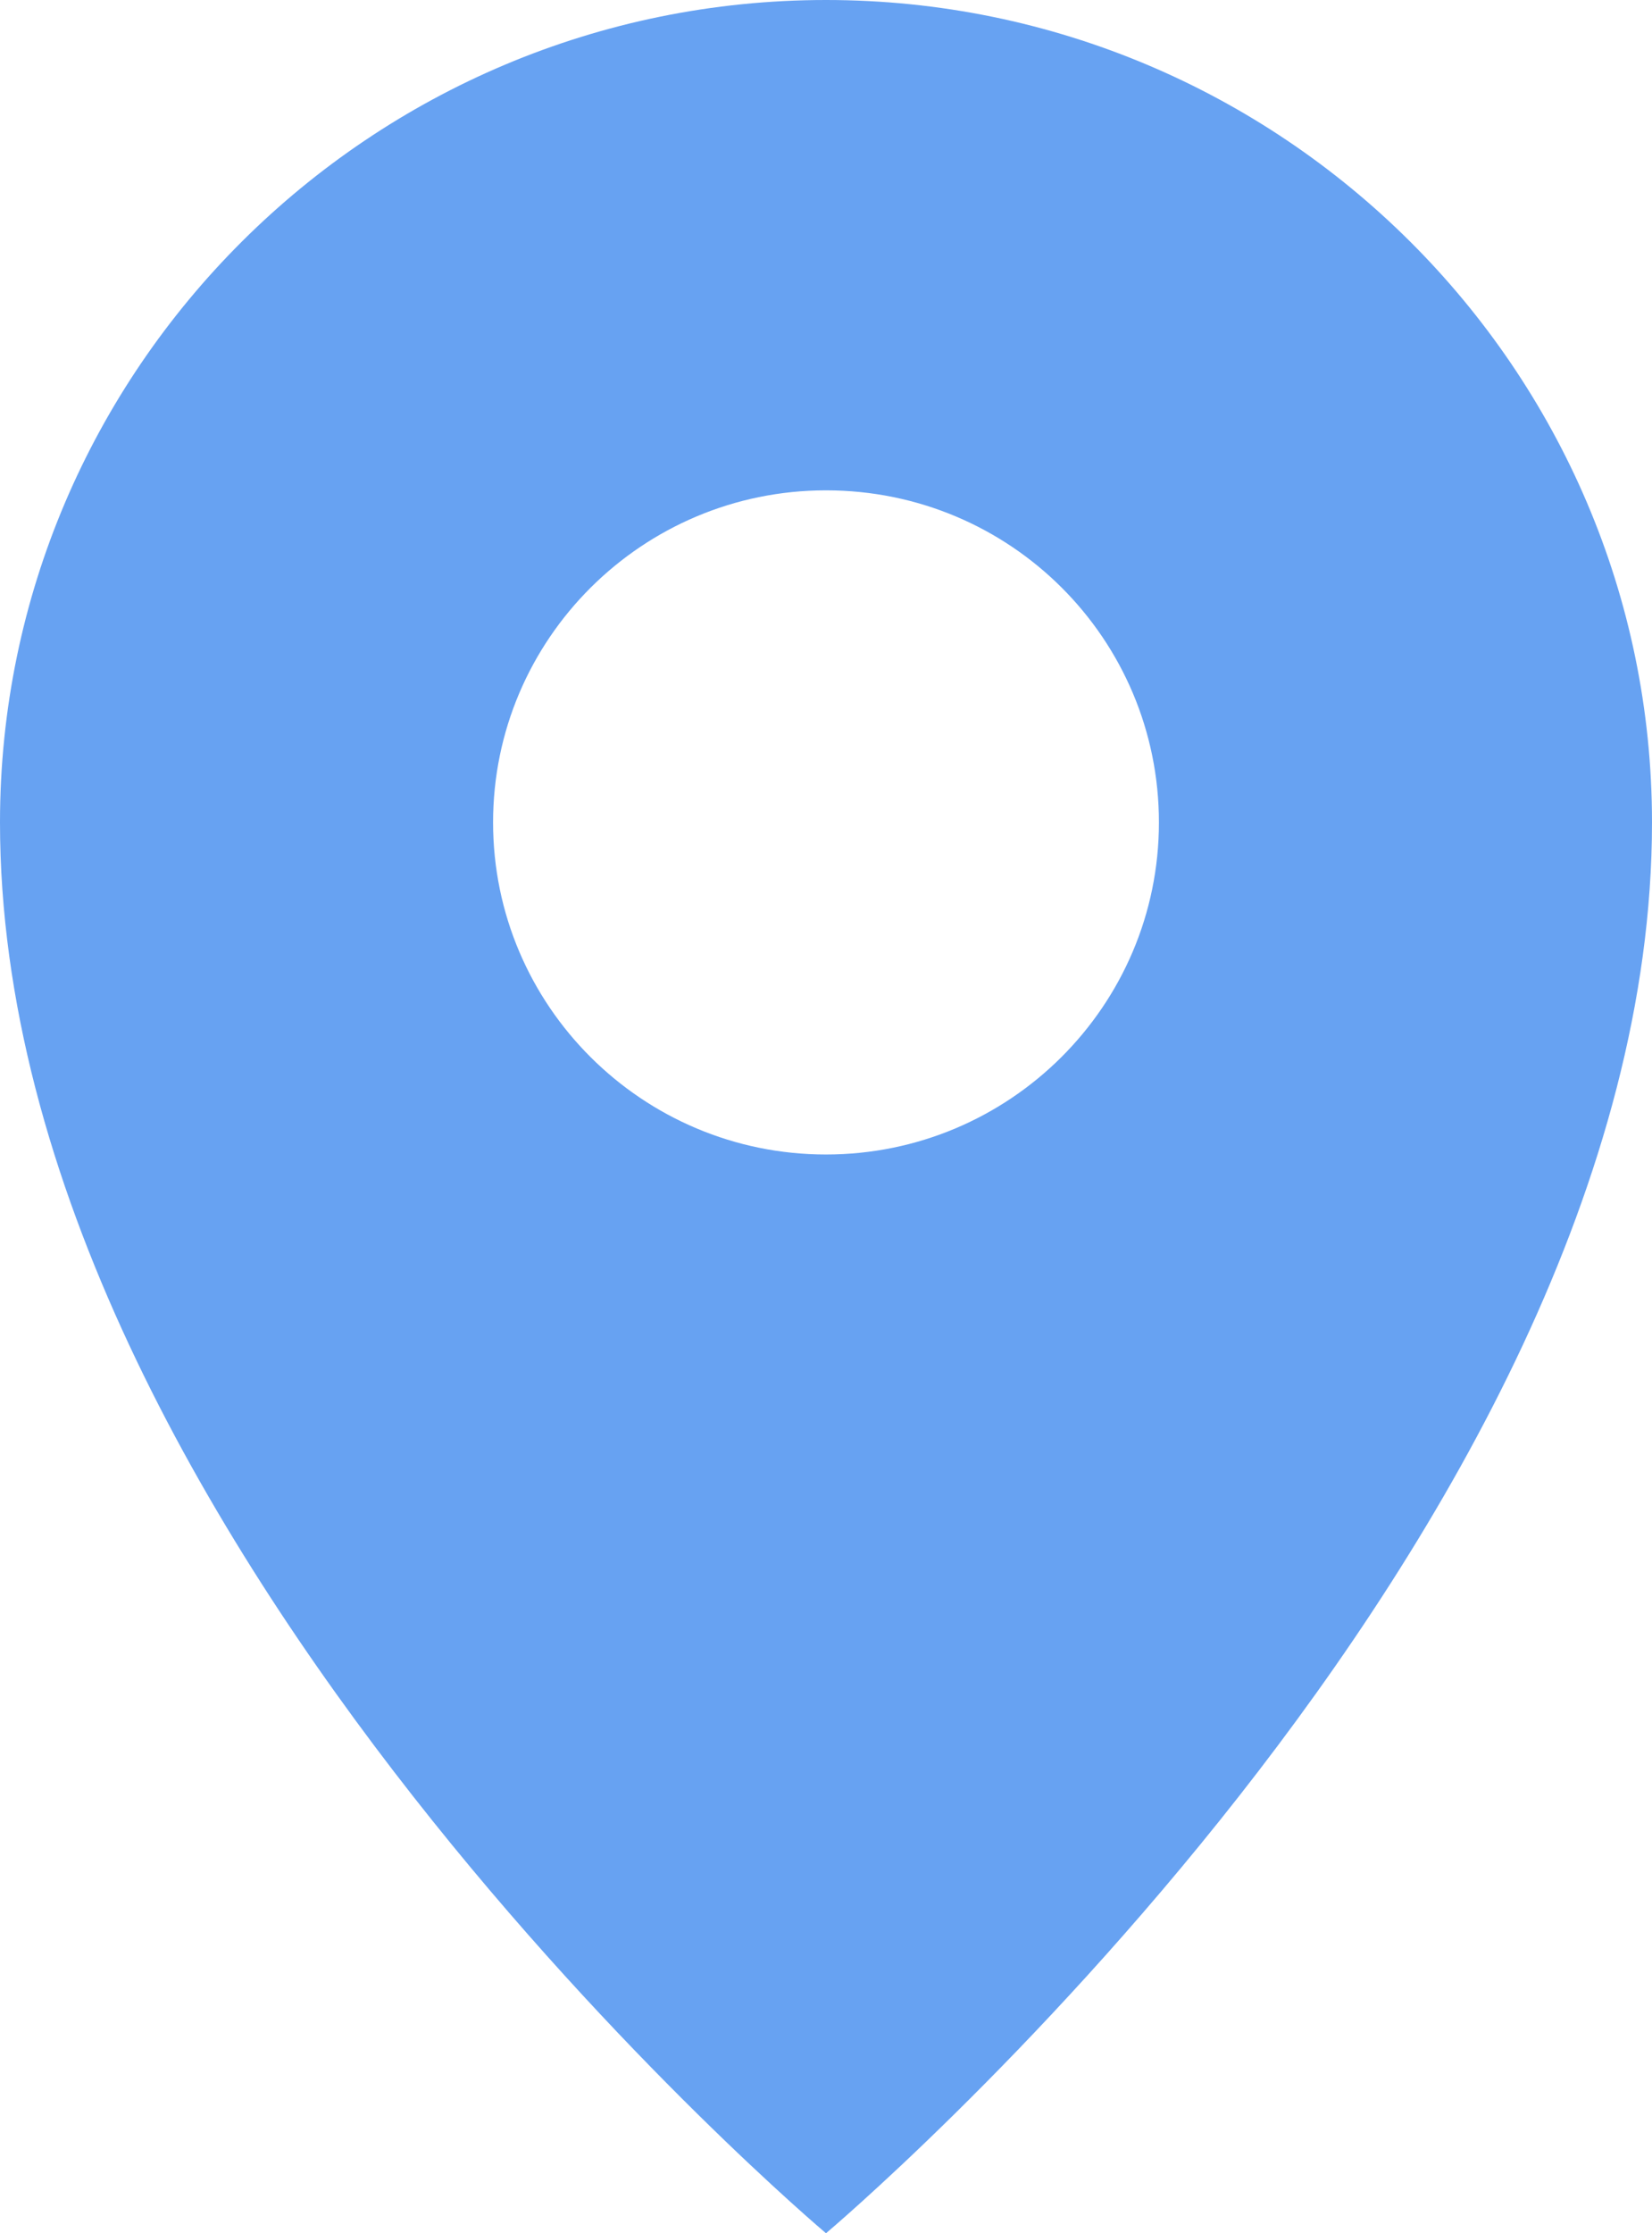
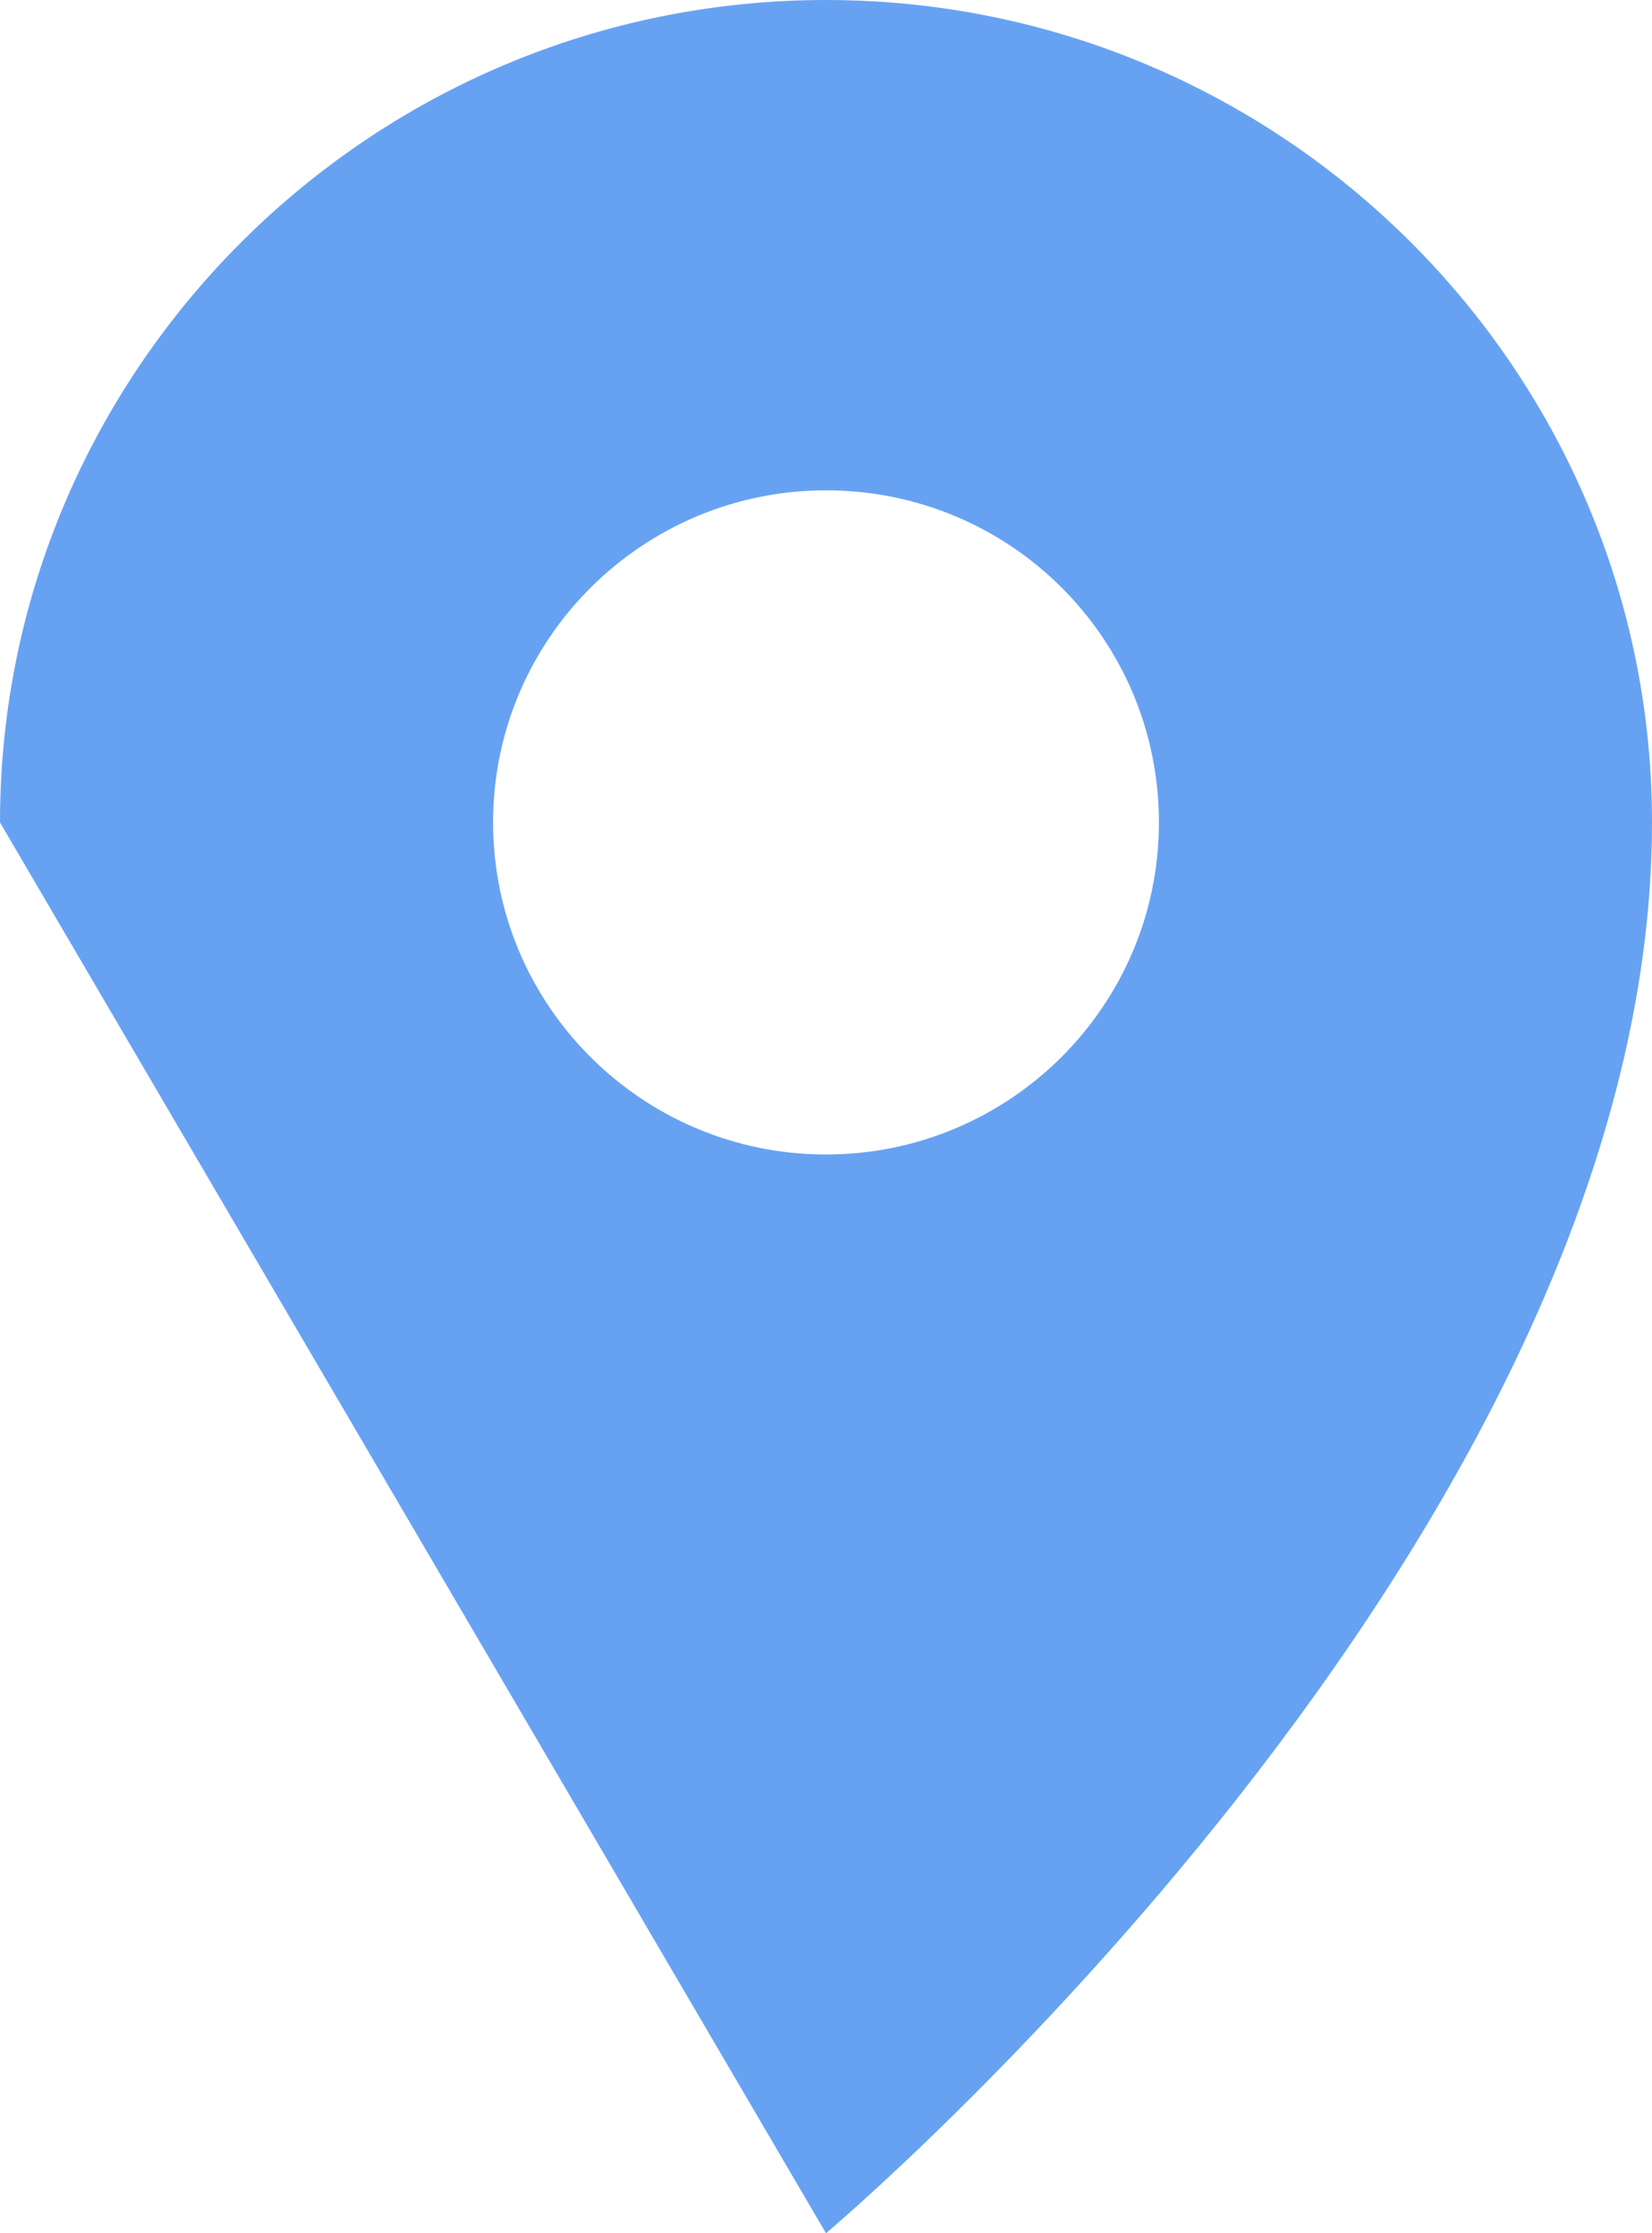
<svg xmlns="http://www.w3.org/2000/svg" id="_レイヤー_2" data-name="レイヤー 2" viewBox="0 0 17.02 23">
  <defs>
    <style>
      .cls-1 {
        fill: #67a2f2;
        stroke-width: 0px;
      }
    </style>
  </defs>
  <g id="artwork">
-     <path class="cls-1" d="M8.51,23s8.51-7.16,8.51-14.53C17.02,3.8,13.2,0,8.51,0S0,3.8,0,8.47c0,7.37,8.51,14.53,8.51,14.53ZM8.51,5.05c1.9,0,3.43,1.53,3.43,3.42s-1.54,3.42-3.43,3.42-3.43-1.53-3.43-3.42c0-1.89,1.54-3.42,3.43-3.42Z" />
+     <path class="cls-1" d="M8.51,23s8.51-7.16,8.51-14.53C17.02,3.8,13.2,0,8.51,0S0,3.8,0,8.47ZM8.51,5.05c1.9,0,3.43,1.53,3.43,3.42s-1.54,3.42-3.43,3.42-3.43-1.53-3.43-3.42c0-1.89,1.54-3.42,3.43-3.42Z" />
  </g>
</svg>